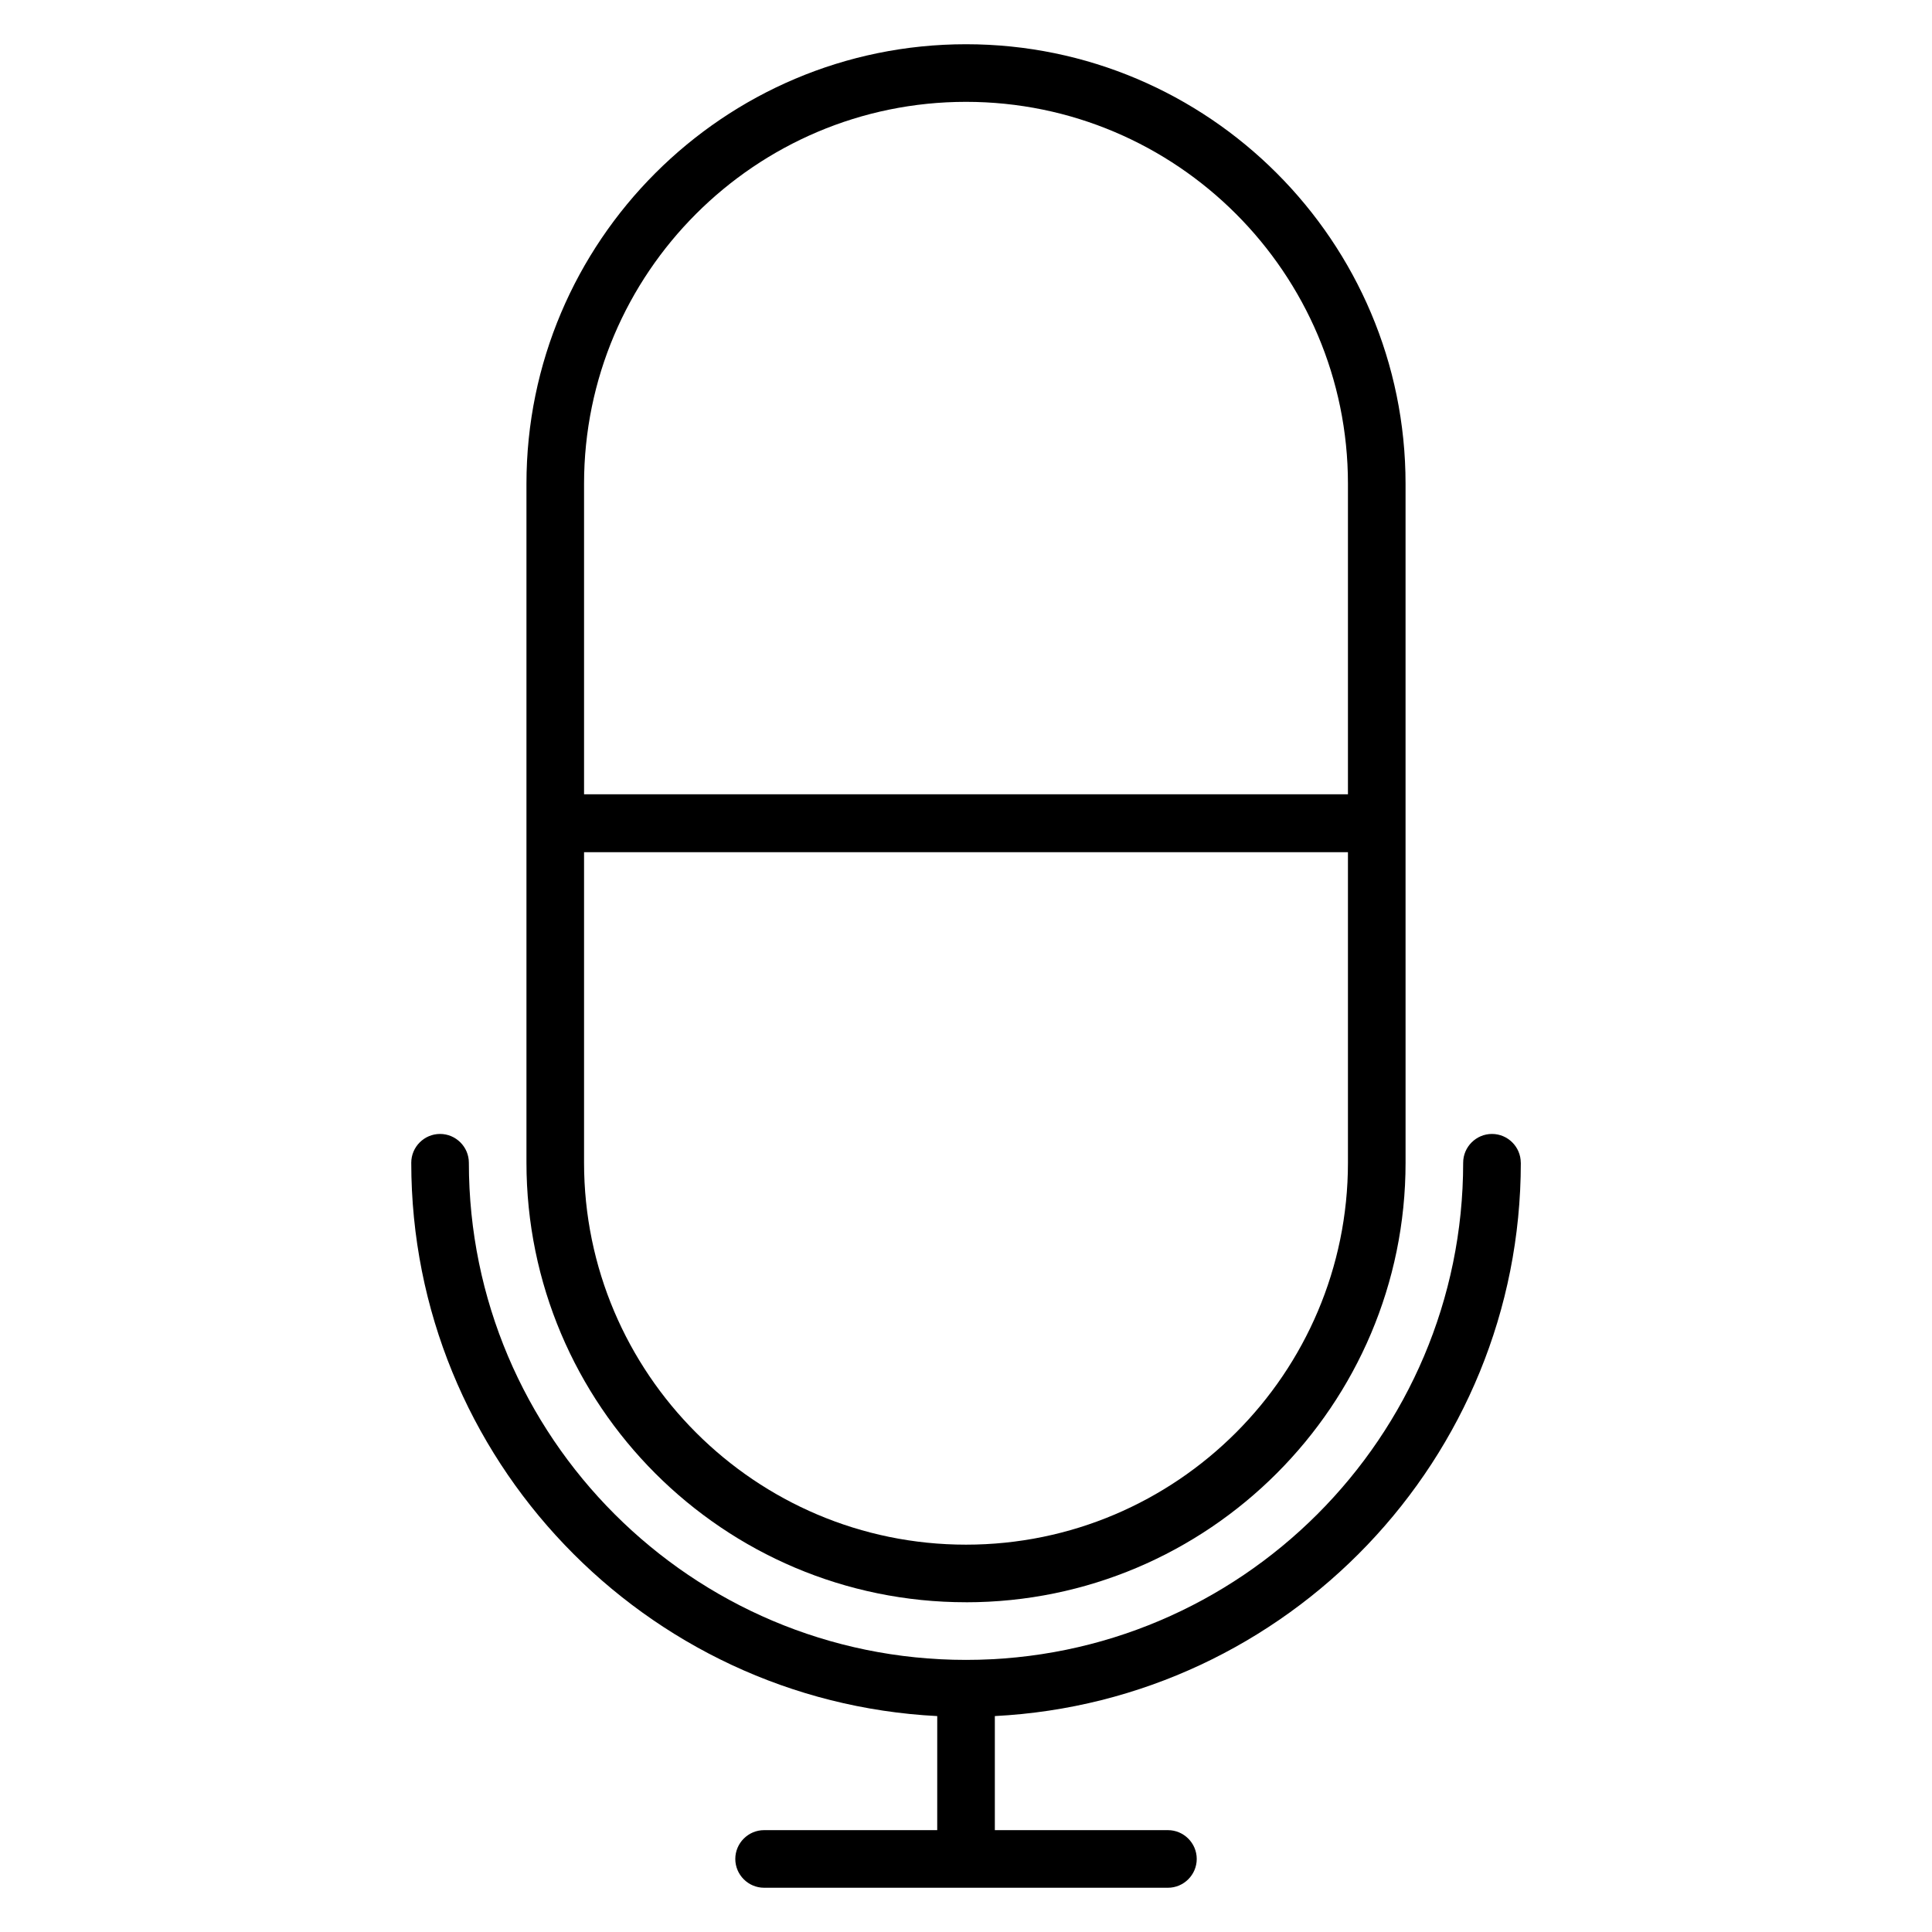
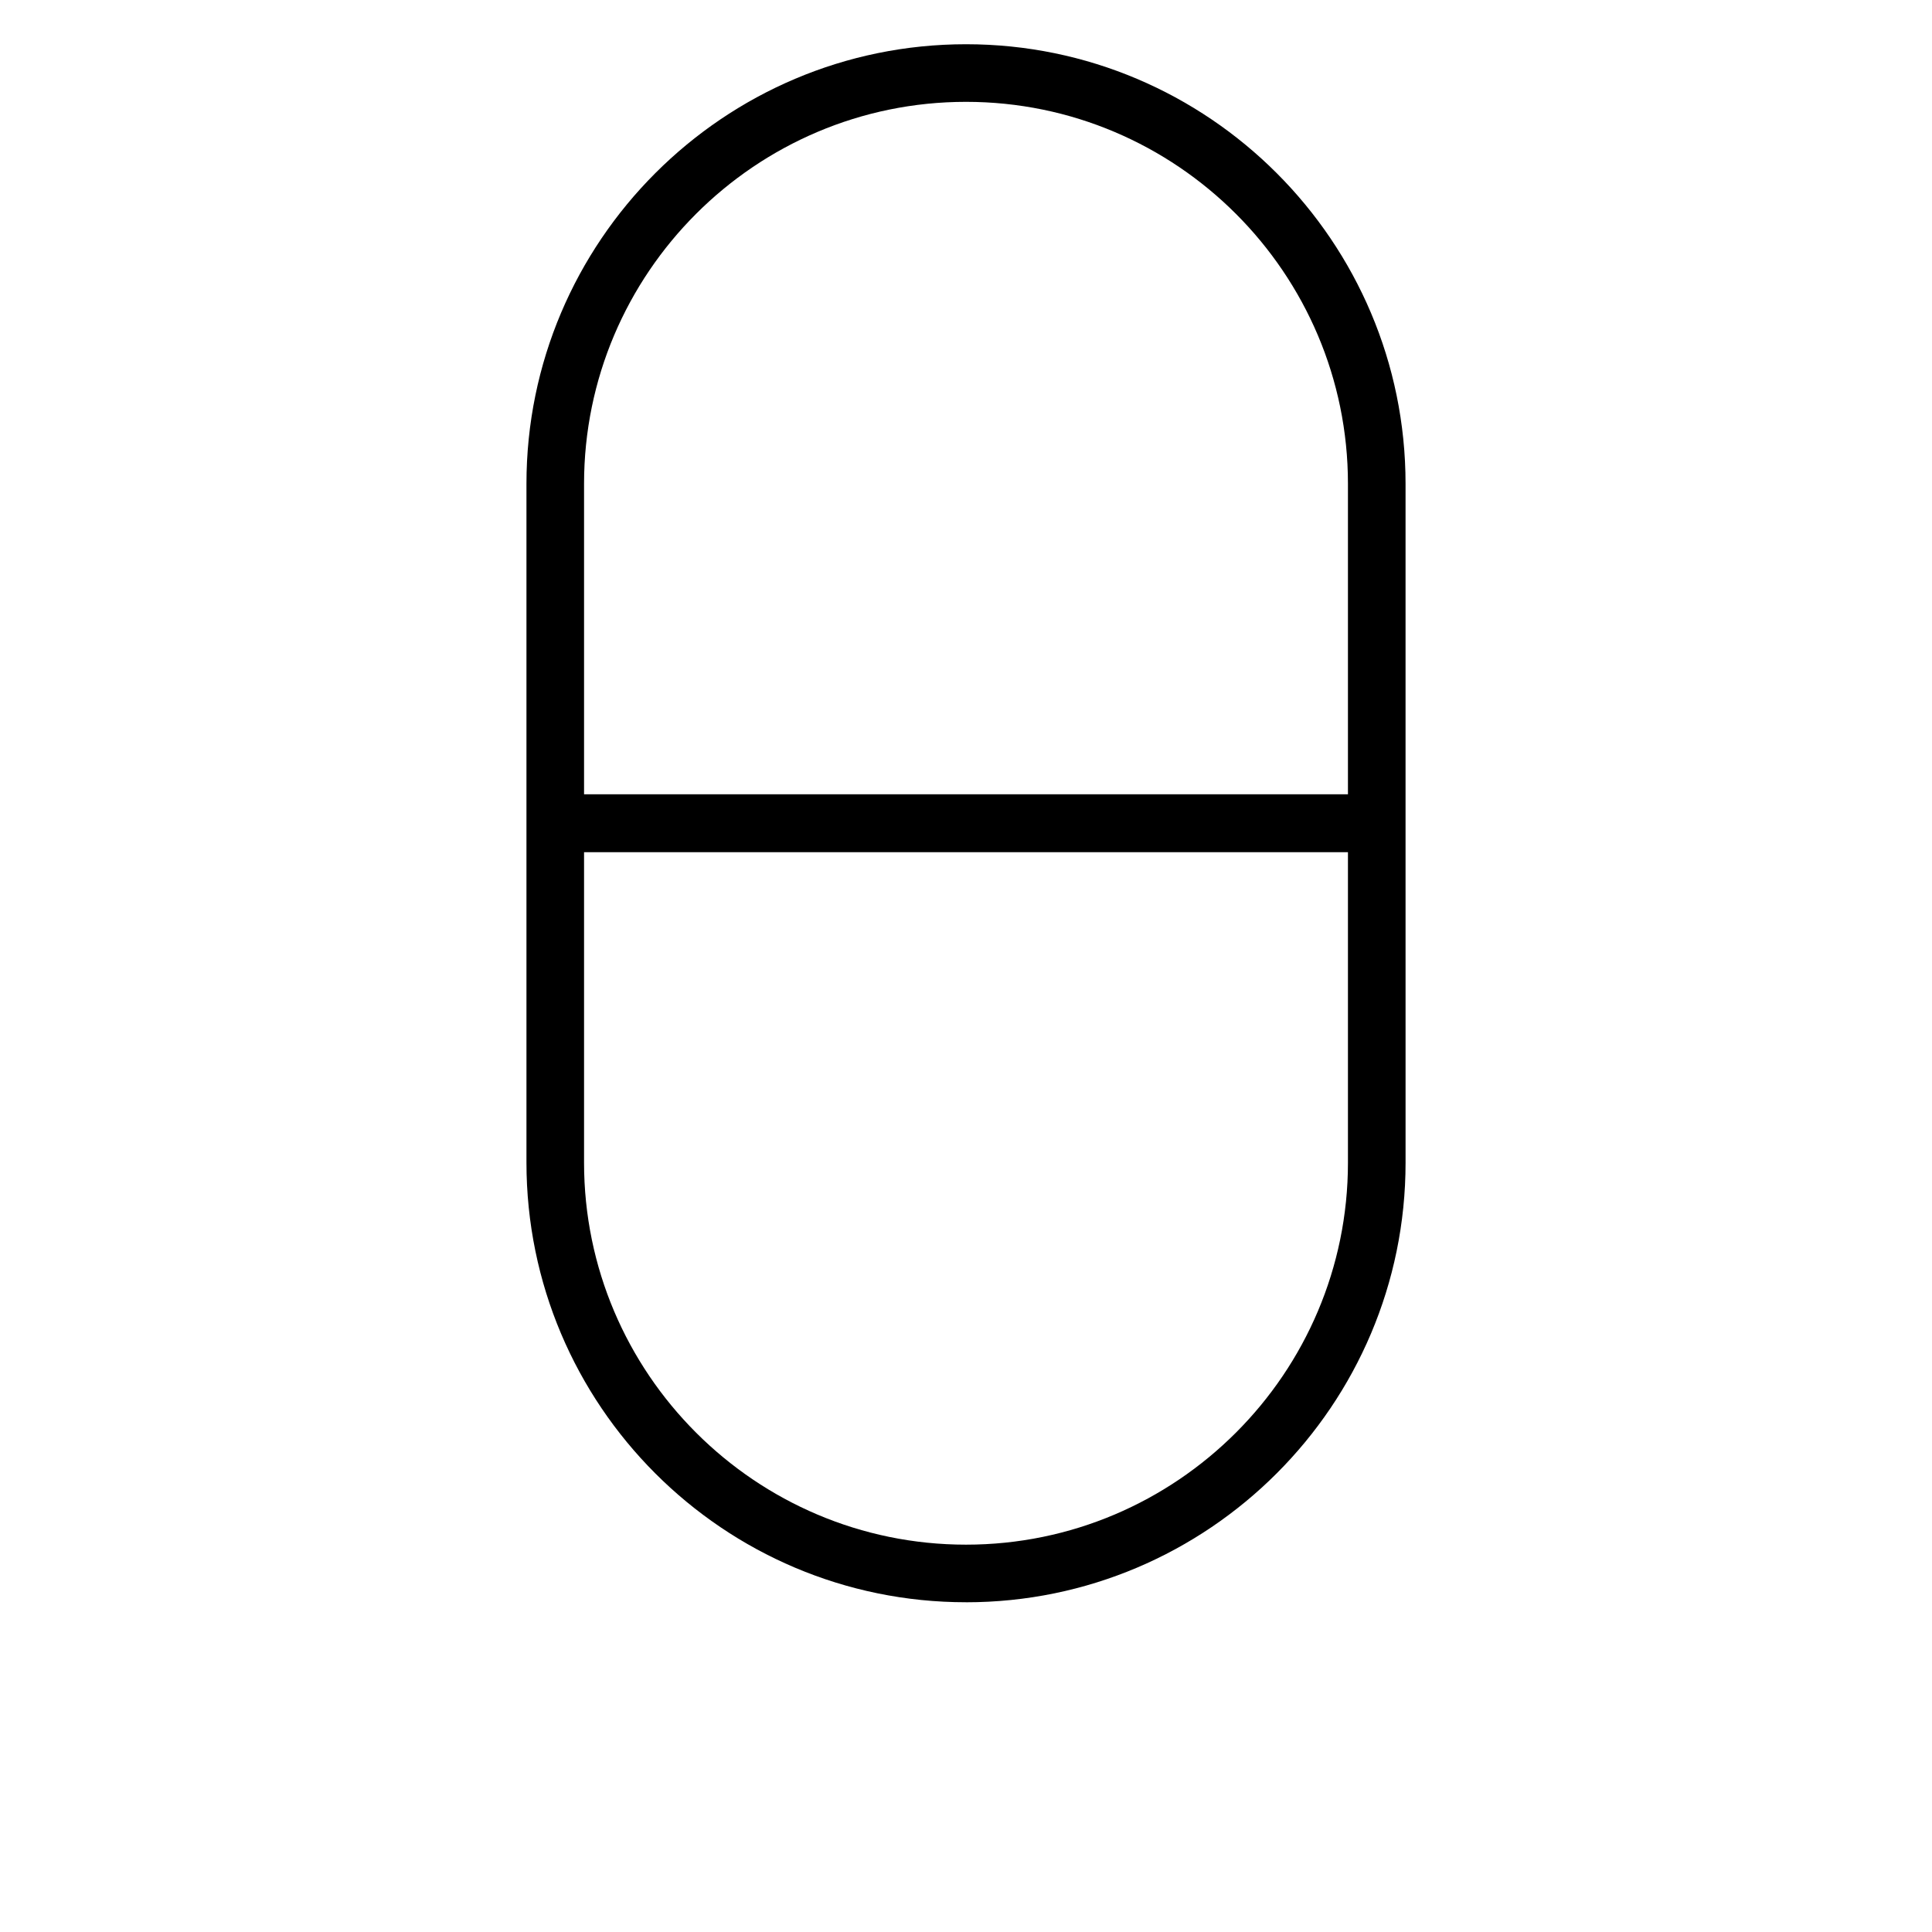
<svg xmlns="http://www.w3.org/2000/svg" fill="#000000" width="800px" height="800px" version="1.1" viewBox="144 144 512 512">
  <g>
-     <path d="m547.02 452.14c0-4.199-3.434-7.633-7.633-7.633s-7.633 3.434-7.633 7.633c0 72.672-59.082 131.75-131.75 131.75s-131.75-59.082-131.75-131.75c0-4.199-3.434-7.633-7.633-7.633s-7.633 3.434-7.633 7.633c0 78.473 61.906 142.67 139.39 146.64l-0.004 30.227h-45.879c-4.199 0-7.633 3.434-7.633 7.633s3.434 7.633 7.633 7.633h107.02c4.199 0 7.633-3.434 7.633-7.633s-3.434-7.633-7.633-7.633h-45.871v-30.23c77.48-3.969 139.39-68.168 139.39-146.64z" />
    <path d="m400 568.62c64.273 0 116.49-52.289 116.49-116.49l-0.004-89.922v-89.996c0-64.199-52.211-116.49-116.48-116.49s-116.49 52.289-116.49 116.49v179.84c0 64.352 52.215 116.56 116.49 116.56zm-101.22-296.41c0-55.801 45.422-101.22 101.22-101.22s101.22 45.418 101.22 101.22v82.289h-202.44zm0 97.633h202.44v82.289c0 55.801-45.418 101.22-101.22 101.22s-101.22-45.418-101.22-101.22z" />
  </g>
</svg>